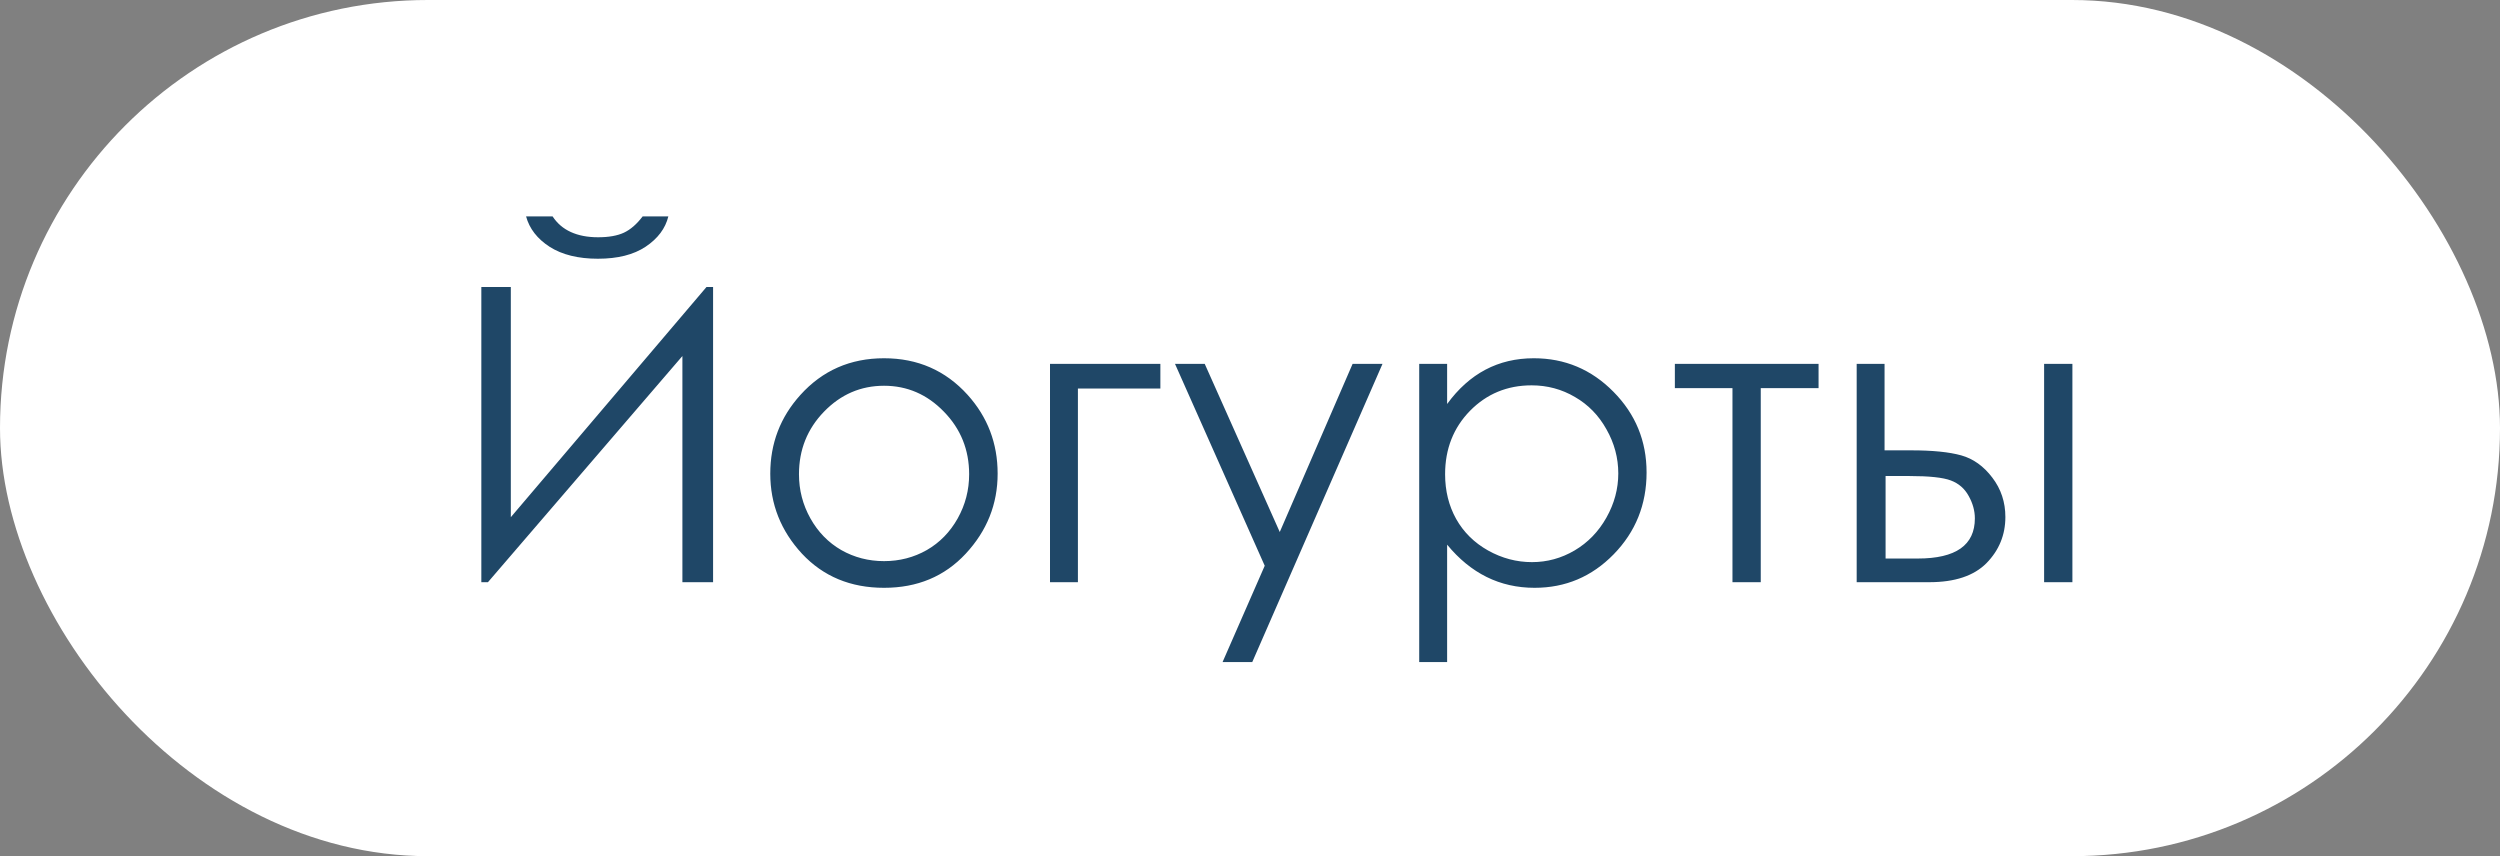
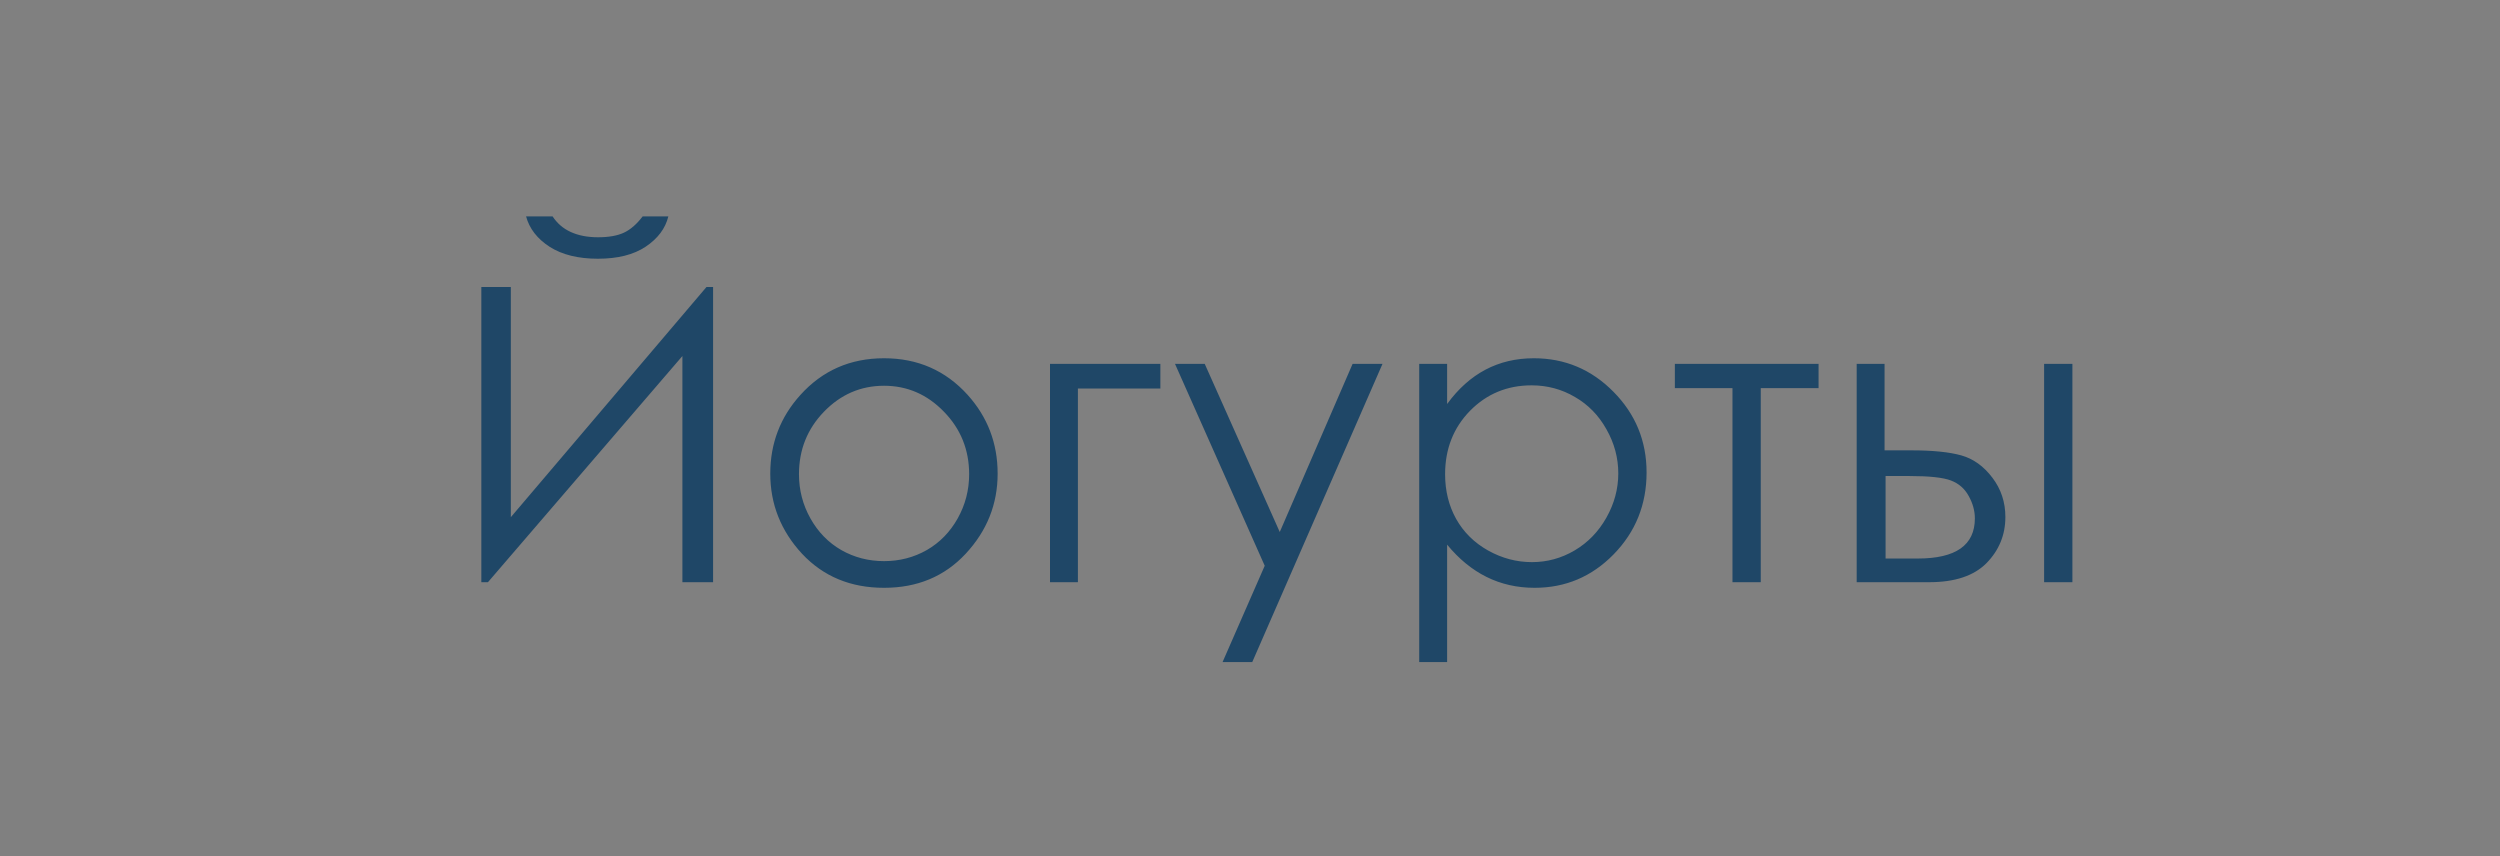
<svg xmlns="http://www.w3.org/2000/svg" width="73" height="25" viewBox="0 0 73 25" fill="none">
  <rect x="0" y="0" width="73" height="25" fill="#808080" stroke="none" />
-   <rect width="73" height="25" rx="12.5" fill="white" />
  <path d="M20.822 17H19.926V10.396L14.248 17H14.055V8.381H14.916V15.102L20.629 8.381H20.822V17ZM15.361 6.318H16.135C16.268 6.521 16.445 6.674 16.668 6.775C16.891 6.877 17.156 6.928 17.465 6.928C17.777 6.928 18.029 6.883 18.221 6.793C18.412 6.703 18.594 6.545 18.766 6.318H19.516C19.43 6.67 19.209 6.965 18.854 7.203C18.502 7.438 18.037 7.555 17.459 7.555C16.885 7.555 16.416 7.439 16.053 7.209C15.69 6.975 15.459 6.678 15.361 6.318ZM25.814 10.461C26.795 10.461 27.607 10.816 28.252 11.527C28.838 12.176 29.131 12.943 29.131 13.83C29.131 14.721 28.82 15.5 28.199 16.168C27.582 16.832 26.787 17.164 25.814 17.164C24.838 17.164 24.039 16.832 23.418 16.168C22.801 15.5 22.492 14.721 22.492 13.83C22.492 12.947 22.785 12.182 23.371 11.533C24.016 10.818 24.83 10.461 25.814 10.461ZM25.814 11.264C25.135 11.264 24.551 11.516 24.062 12.02C23.574 12.523 23.33 13.133 23.33 13.848C23.33 14.309 23.441 14.738 23.664 15.137C23.887 15.535 24.188 15.844 24.566 16.062C24.945 16.277 25.361 16.385 25.814 16.385C26.268 16.385 26.684 16.277 27.062 16.062C27.441 15.844 27.742 15.535 27.965 15.137C28.188 14.738 28.299 14.309 28.299 13.848C28.299 13.133 28.053 12.523 27.561 12.02C27.072 11.516 26.49 11.264 25.814 11.264ZM31.475 11.346V17H30.66V10.625H33.883V11.346H31.475ZM34.31 10.625H35.178L37.369 15.535L39.496 10.625H40.369L36.566 19.332H35.699L36.93 16.52L34.31 10.625ZM41.441 10.625H42.256V11.797C42.58 11.352 42.953 11.018 43.375 10.795C43.797 10.572 44.268 10.461 44.787 10.461C45.693 10.461 46.469 10.787 47.113 11.44C47.758 12.092 48.08 12.877 48.08 13.795C48.08 14.732 47.76 15.529 47.119 16.186C46.482 16.838 45.713 17.164 44.81 17.164C44.303 17.164 43.836 17.059 43.41 16.848C42.984 16.637 42.6 16.322 42.256 15.904V19.332H41.441V10.625ZM44.723 11.252C44.012 11.252 43.412 11.5 42.924 11.996C42.44 12.492 42.197 13.109 42.197 13.848C42.197 14.332 42.305 14.768 42.52 15.154C42.738 15.541 43.049 15.848 43.451 16.074C43.857 16.301 44.285 16.414 44.734 16.414C45.176 16.414 45.59 16.301 45.977 16.074C46.367 15.844 46.678 15.523 46.908 15.113C47.139 14.703 47.254 14.273 47.254 13.824C47.254 13.371 47.139 12.941 46.908 12.535C46.682 12.129 46.375 11.815 45.988 11.592C45.602 11.365 45.18 11.252 44.723 11.252ZM48.906 10.625H53.102V11.334H51.414V17H50.588V11.334H48.906V10.625ZM55.029 13.15H55.809C56.43 13.15 56.916 13.199 57.268 13.297C57.619 13.395 57.922 13.611 58.176 13.947C58.43 14.279 58.557 14.662 58.557 15.096C58.557 15.619 58.373 16.068 58.006 16.443C57.639 16.814 57.082 17 56.336 17H54.215V10.625H55.029V13.15ZM55.059 13.9V16.309H56.002C57.111 16.309 57.666 15.918 57.666 15.137C57.666 14.914 57.605 14.695 57.484 14.48C57.367 14.266 57.193 14.115 56.963 14.029C56.736 13.943 56.334 13.9 55.756 13.9H55.059ZM59.688 10.625H60.514V17H59.688V10.625Z" fill="#1F4767" />
</svg>